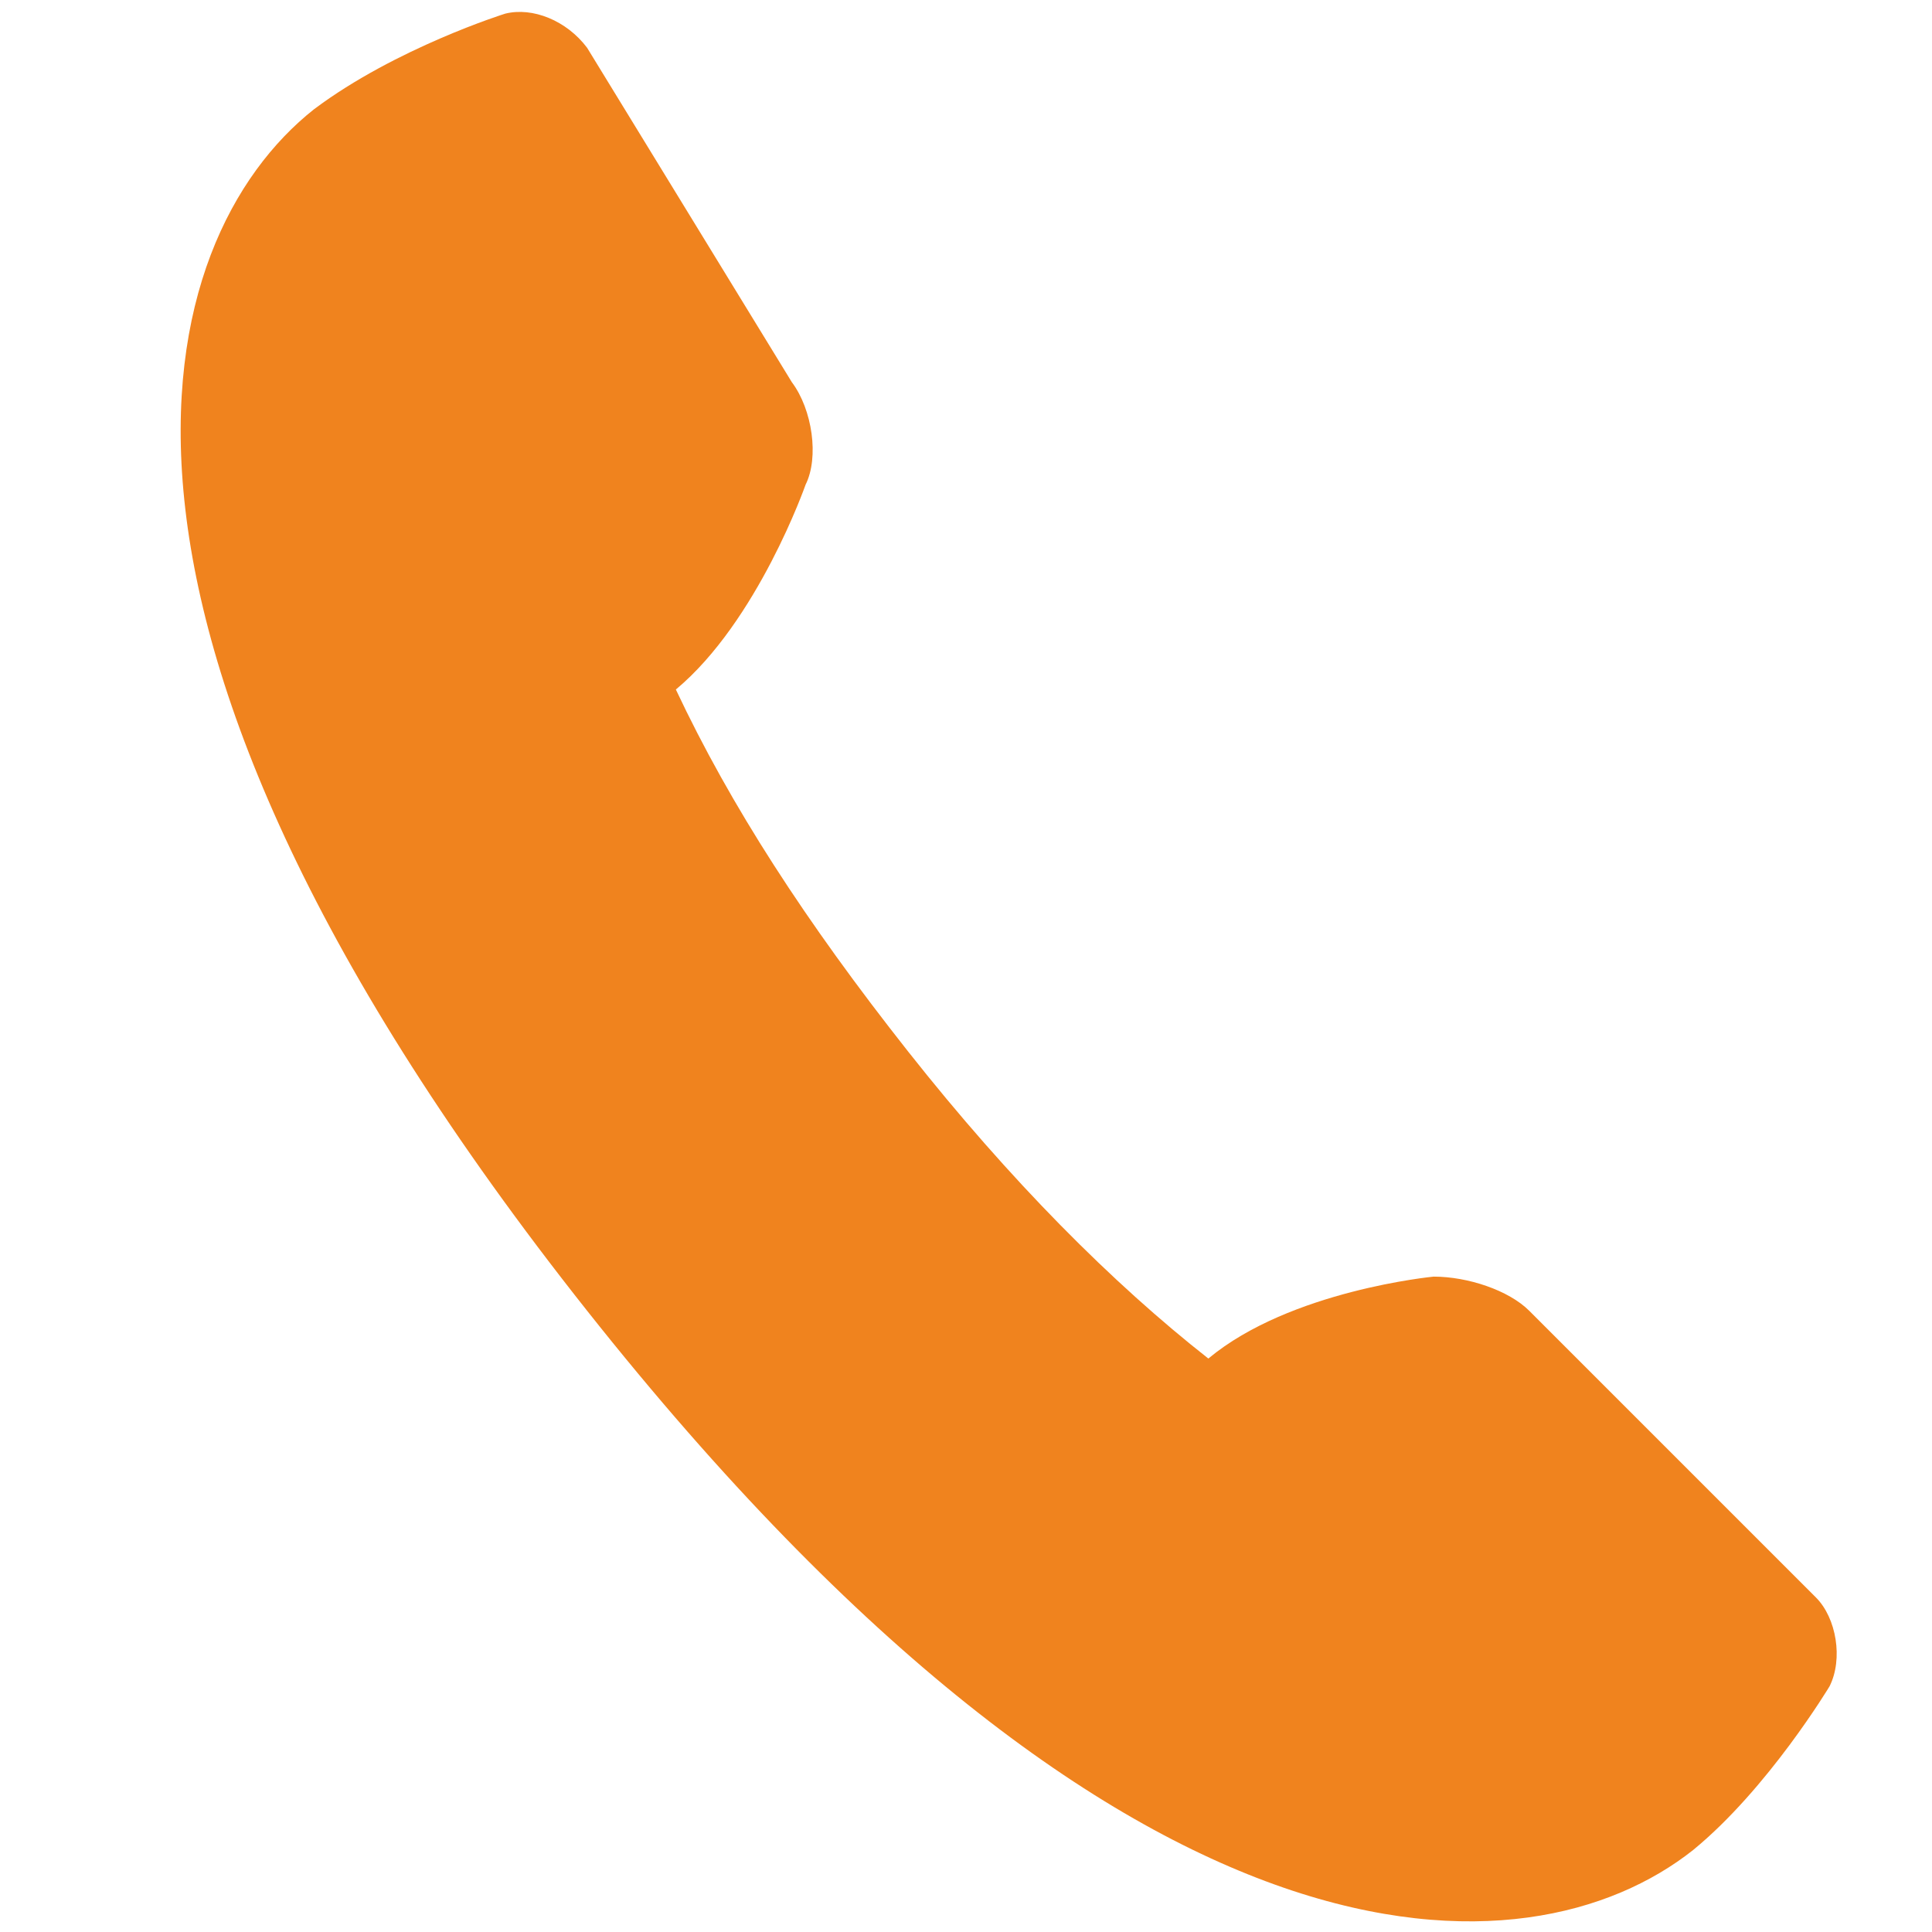
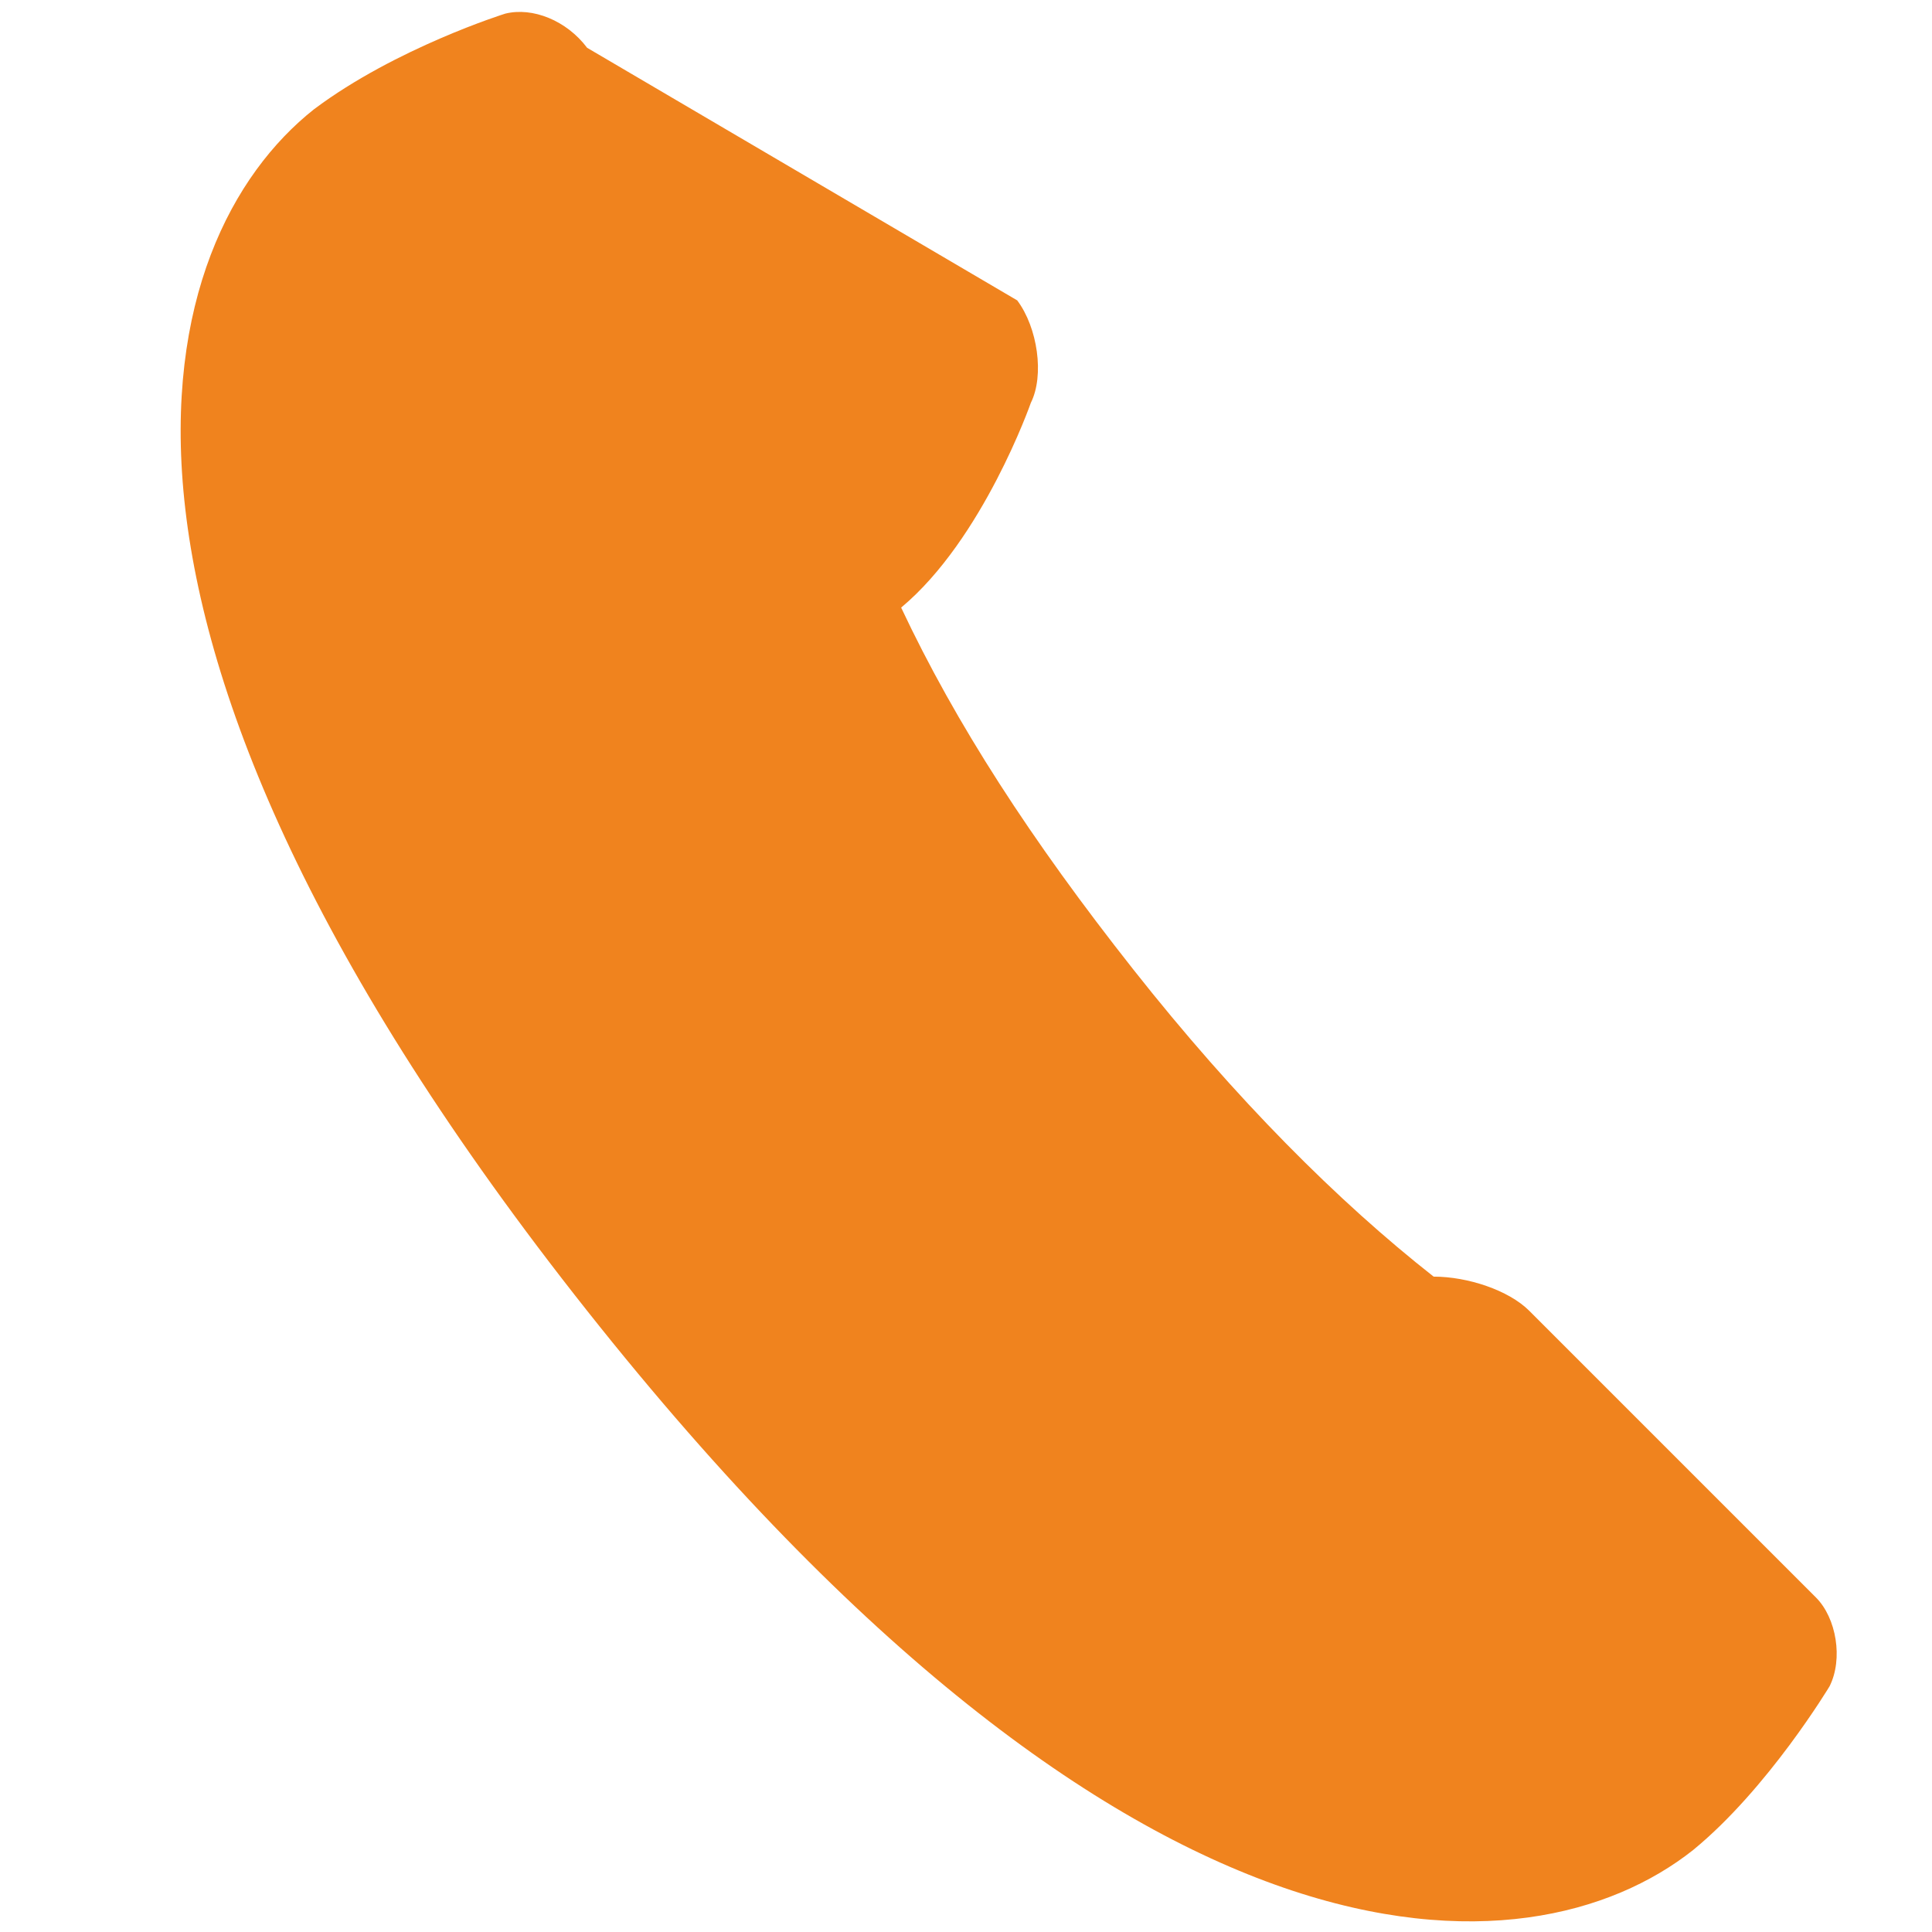
<svg xmlns="http://www.w3.org/2000/svg" version="1.1" id="レイヤー_1" x="0px" y="0px" viewBox="0 0 28.3 28.3" style="enable-background:new 0 0 28.3 28.3;" xml:space="preserve">
  <style type="text/css">
	.st0{fill:#F0831E;}
</style>
  <g>
    <g>
      <g>
        <g>
-           <path class="st0" d="M26.6,23.4l-4.2-4.2c-0.3-0.3-0.9-0.5-1.4-0.5c0,0-2.1,0.2-3.3,1.2c-1.4-1.1-2.9-2.6-4.4-4.5      c-1.5-1.9-2.6-3.6-3.4-5.3c1.2-1,1.9-3,1.9-3c0.2-0.4,0.1-1.1-0.2-1.5L8.6,0.7C8.3,0.3,7.8,0.1,7.4,0.2c0,0-1.6,0.5-2.8,1.4      c-2.4,1.9-4,7.5,4,17.6c8,10.1,13.8,9.8,16.2,7.9c1.1-0.9,2-2.4,2-2.4C27,24.3,26.9,23.7,26.6,23.4z" />
+           <path class="st0" d="M26.6,23.4l-4.2-4.2c-0.3-0.3-0.9-0.5-1.4-0.5c-1.4-1.1-2.9-2.6-4.4-4.5      c-1.5-1.9-2.6-3.6-3.4-5.3c1.2-1,1.9-3,1.9-3c0.2-0.4,0.1-1.1-0.2-1.5L8.6,0.7C8.3,0.3,7.8,0.1,7.4,0.2c0,0-1.6,0.5-2.8,1.4      c-2.4,1.9-4,7.5,4,17.6c8,10.1,13.8,9.8,16.2,7.9c1.1-0.9,2-2.4,2-2.4C27,24.3,26.9,23.7,26.6,23.4z" />
        </g>
      </g>
    </g>
  </g>
</svg>